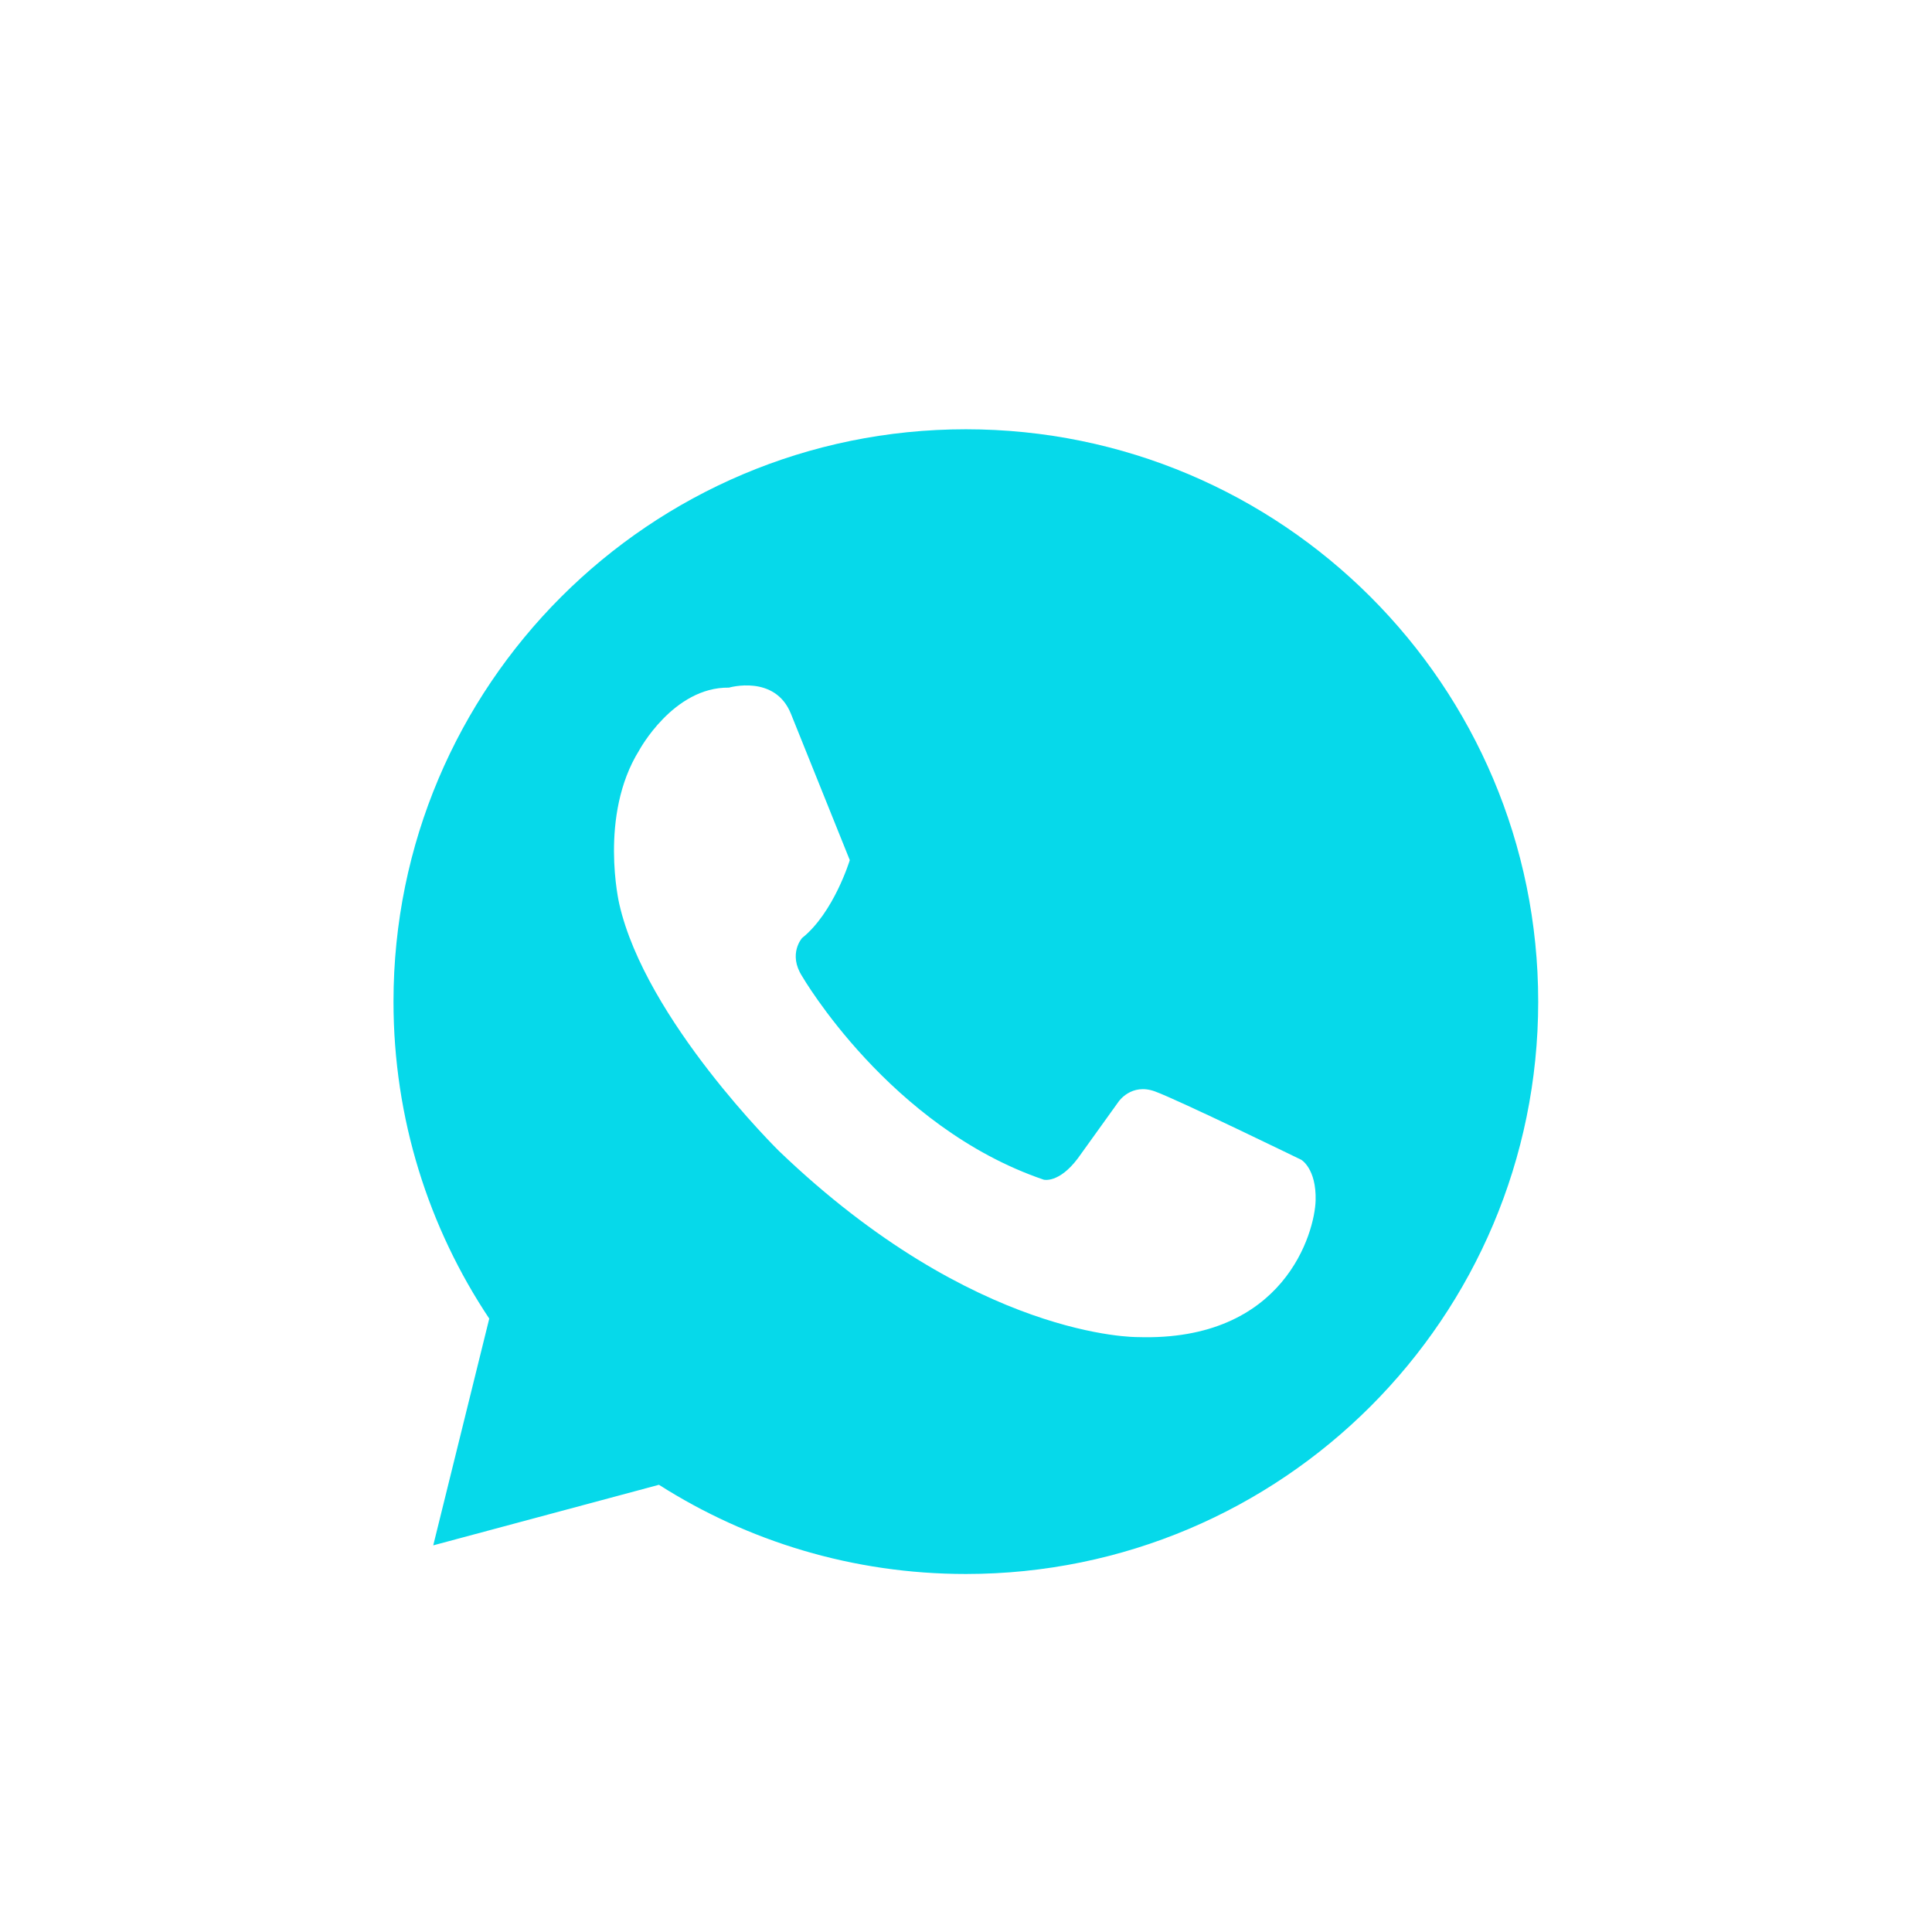
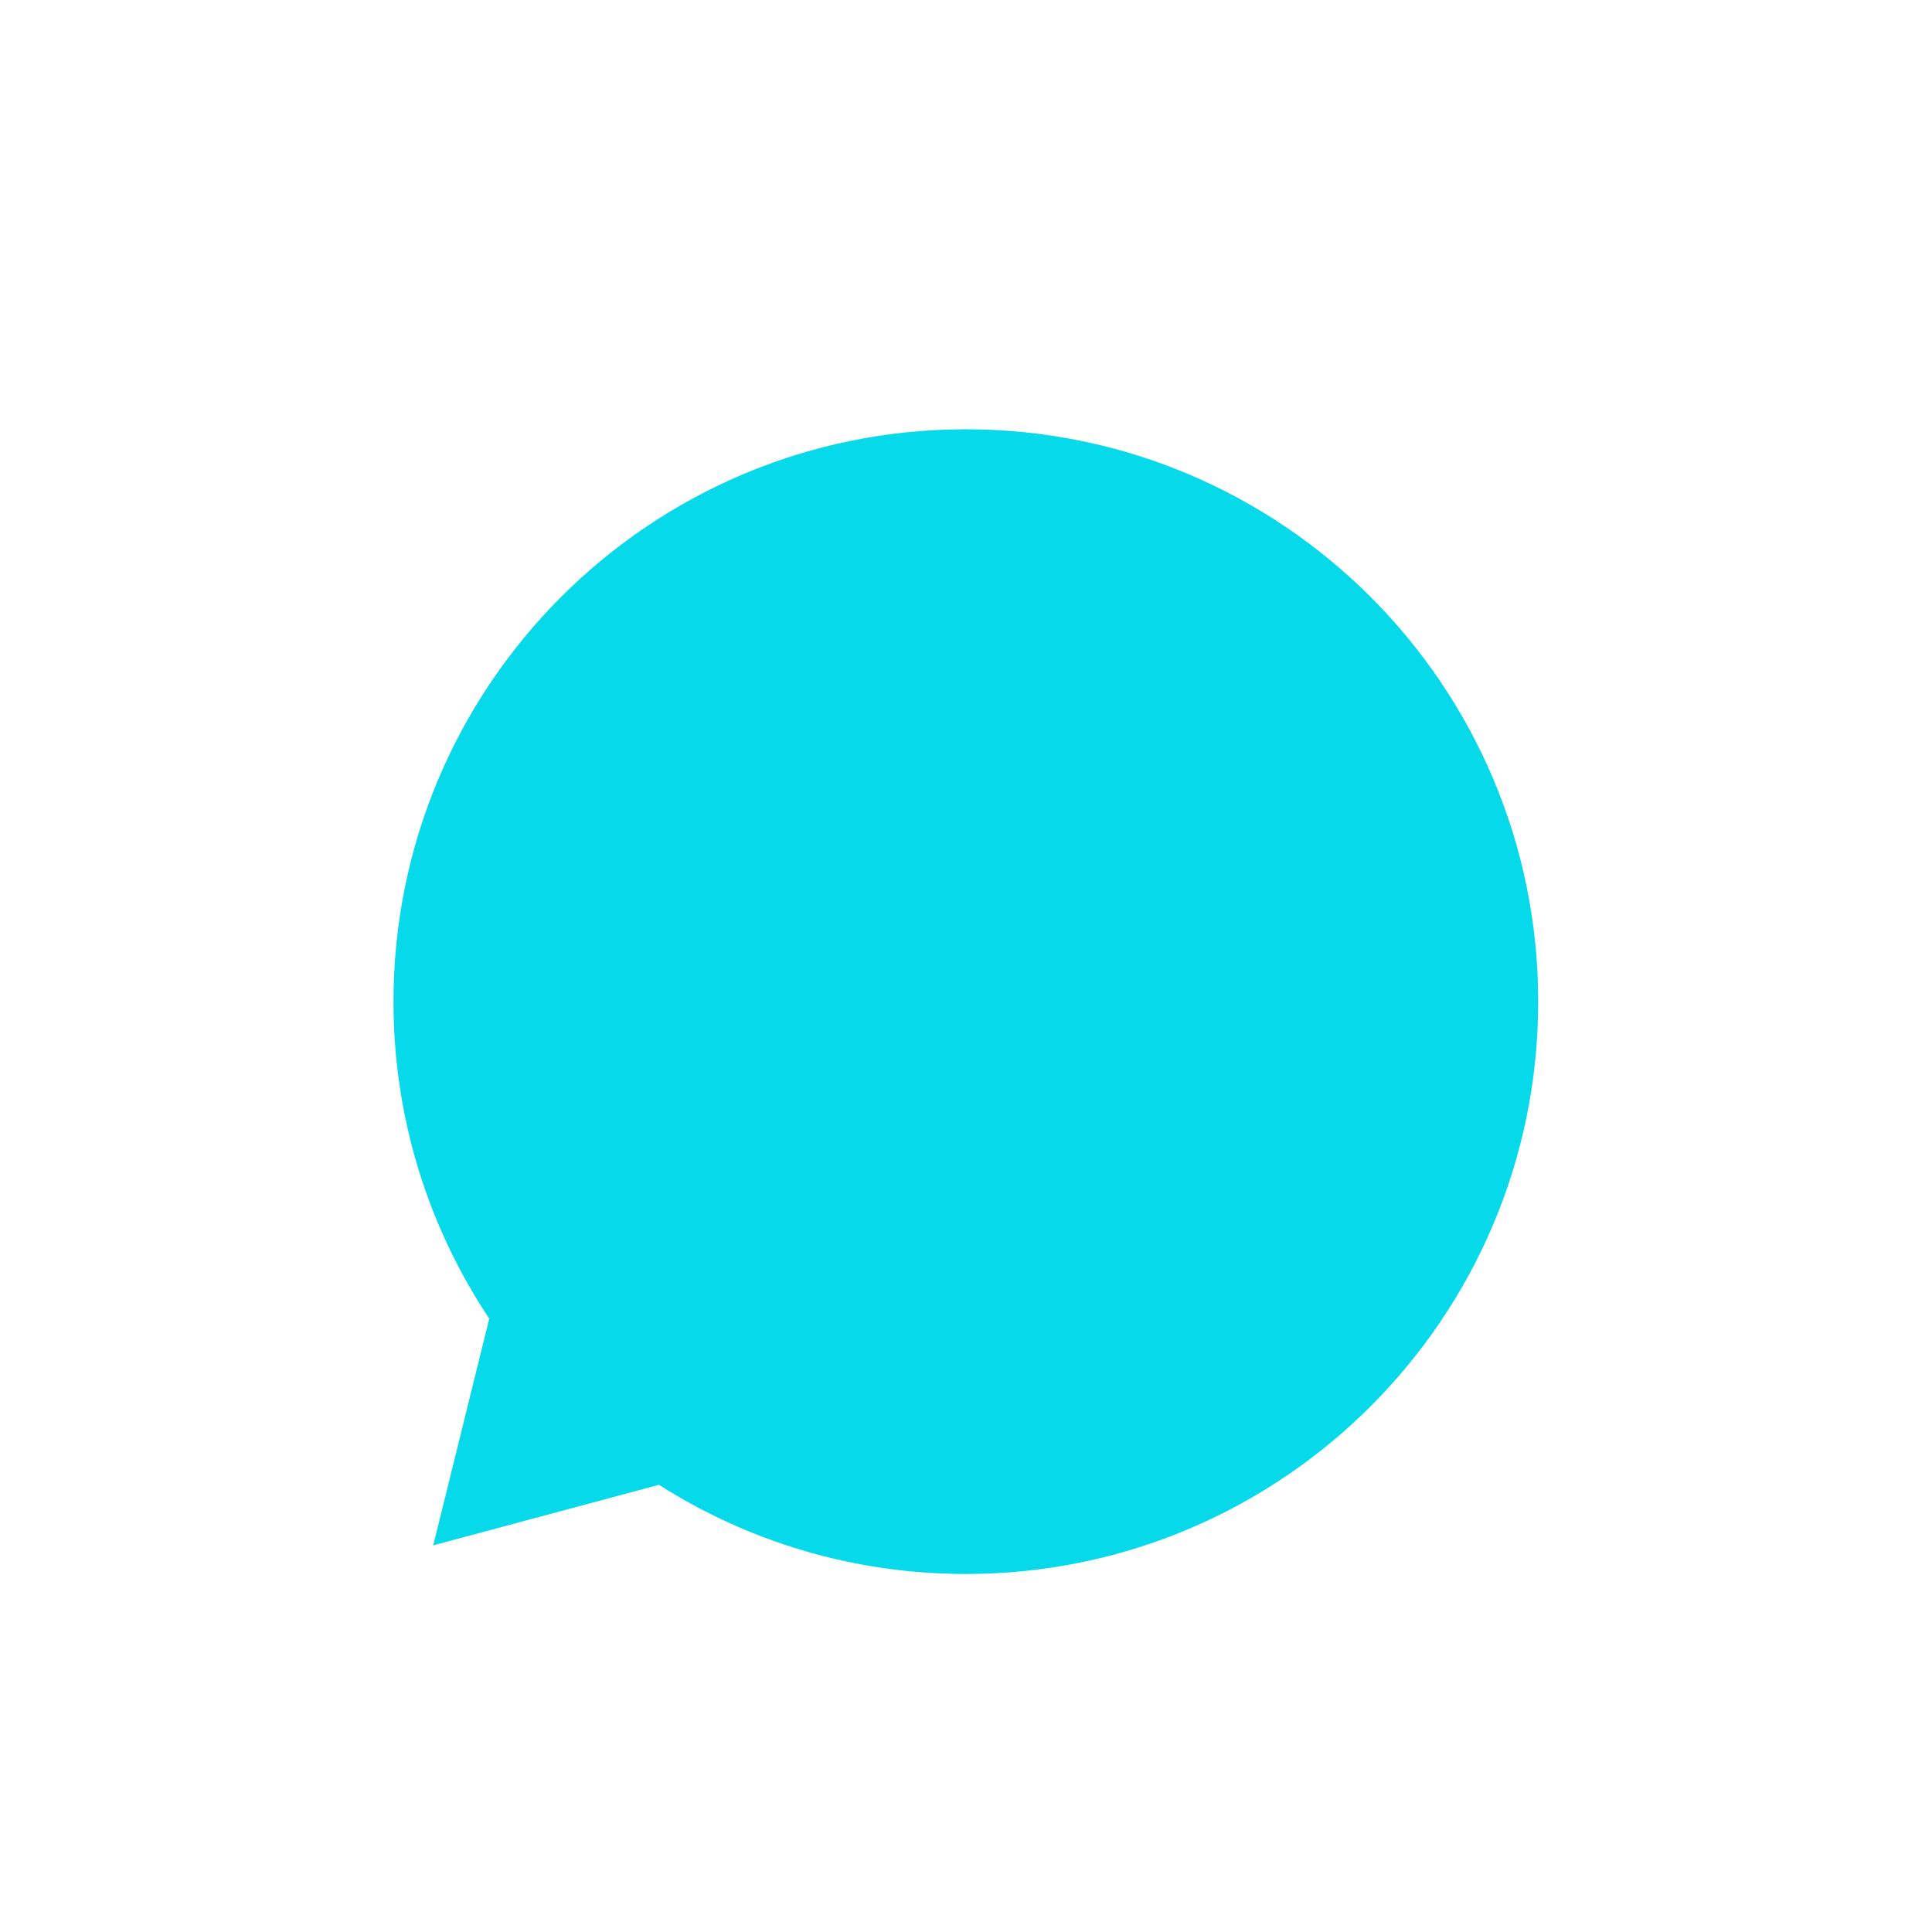
<svg xmlns="http://www.w3.org/2000/svg" version="1.1" id="Layer_1" x="0px" y="0px" width="800px" height="800px" viewBox="0 0 800 800" enable-background="new 0 0 800 800" xml:space="preserve">
-   <rect fill="#FFFFFF" width="800" height="800" />
  <g>
    <path fill="#06D9EA" d="M399.937,177.752c-130.893,0-237,106.107-237,236.998c0,48.551,14.608,93.684,39.654,131.259L179.396,639.9   l93.461-25.077c36.726,23.377,80.319,36.93,127.08,36.93c130.891,0,236.999-106.111,236.999-237.003   C636.936,283.859,530.828,177.752,399.937,177.752z" />
-     <path fill="#FFFFFF" d="M351.88,356.161c0,0-6.584,21.719-19.751,32.254c0,0-5.923,6.584,0,15.803c0,0,36.21,62.542,100.067,84.267   c0,0,6.255,1.647,14.153-8.889l16.788-23.372c0,0,5.269-7.9,15.142-4.279c9.874,3.622,60.566,28.309,60.566,28.309   s6.254,3.62,5.926,16.787c-0.329,13.168-12.839,58.59-73.732,56.616c0,0-67.151,0.989-148.457-77.024   c0,0-55.296-54.311-66.162-102.368c0,0-8.557-36.533,8.231-63.531c0,0,14.154-26.329,37.194-26.002c0,0,19.093-5.594,25.676,10.862   L351.88,356.161z" />
  </g>
</svg>